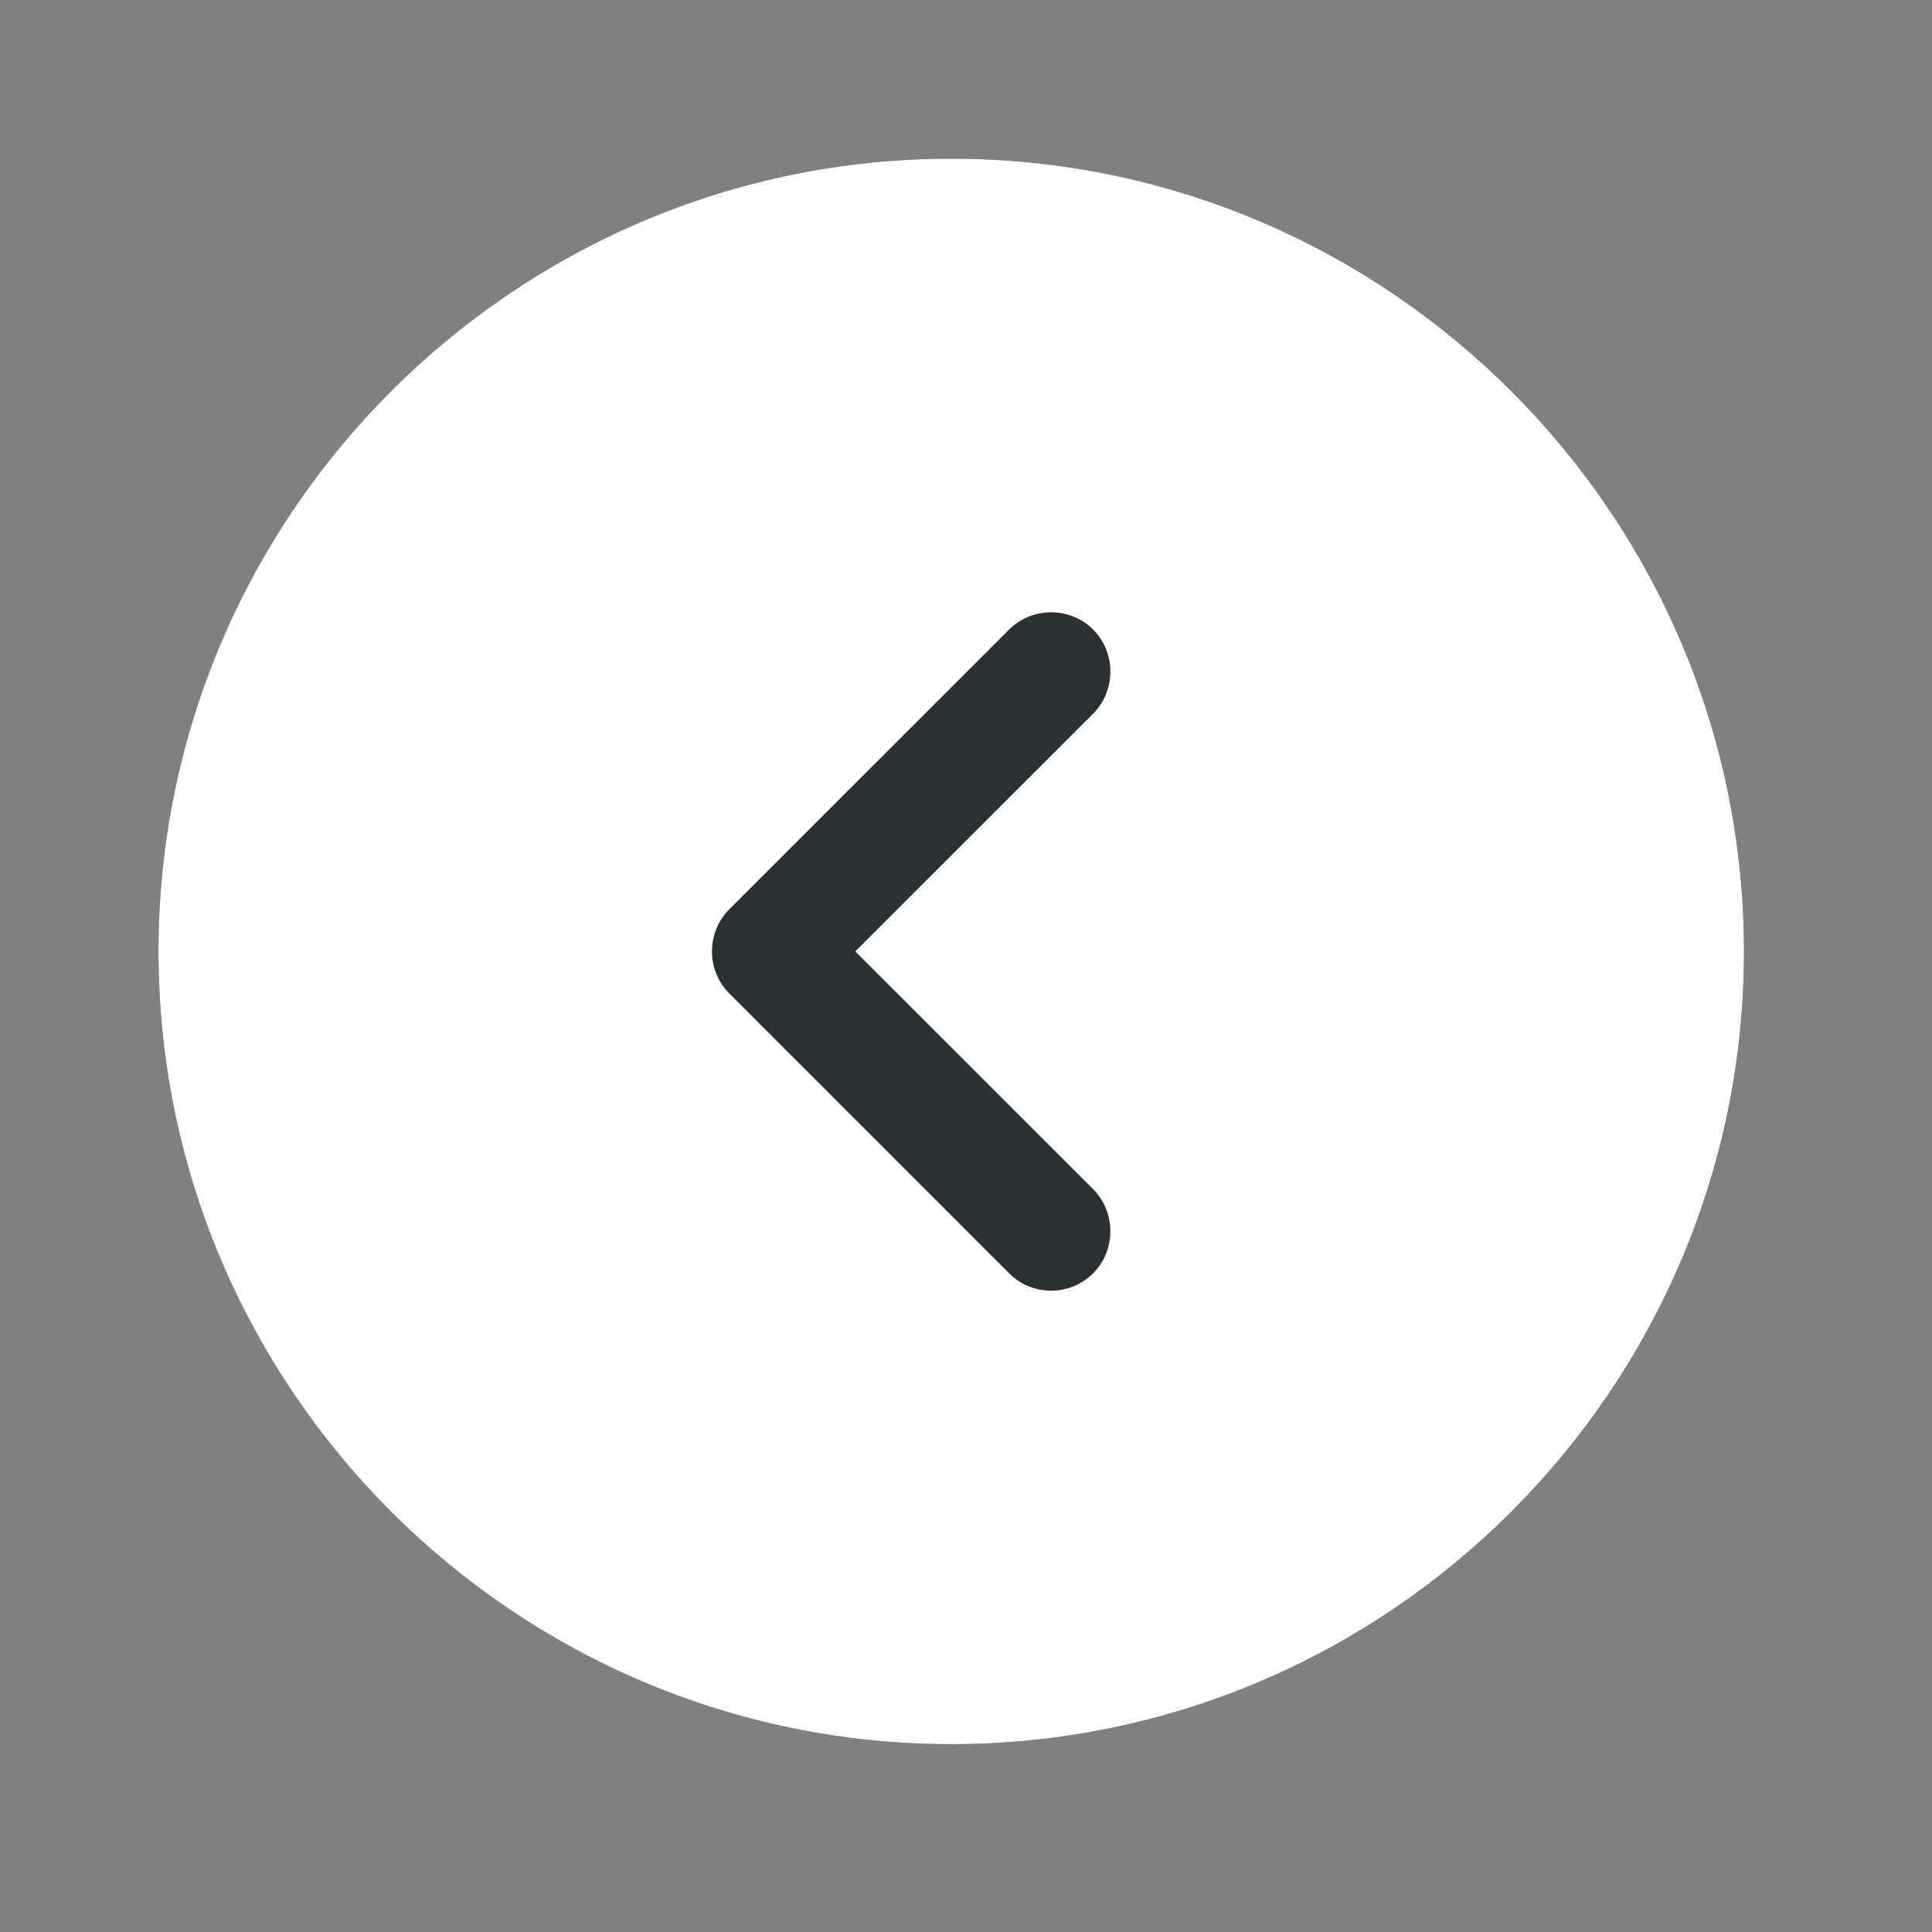
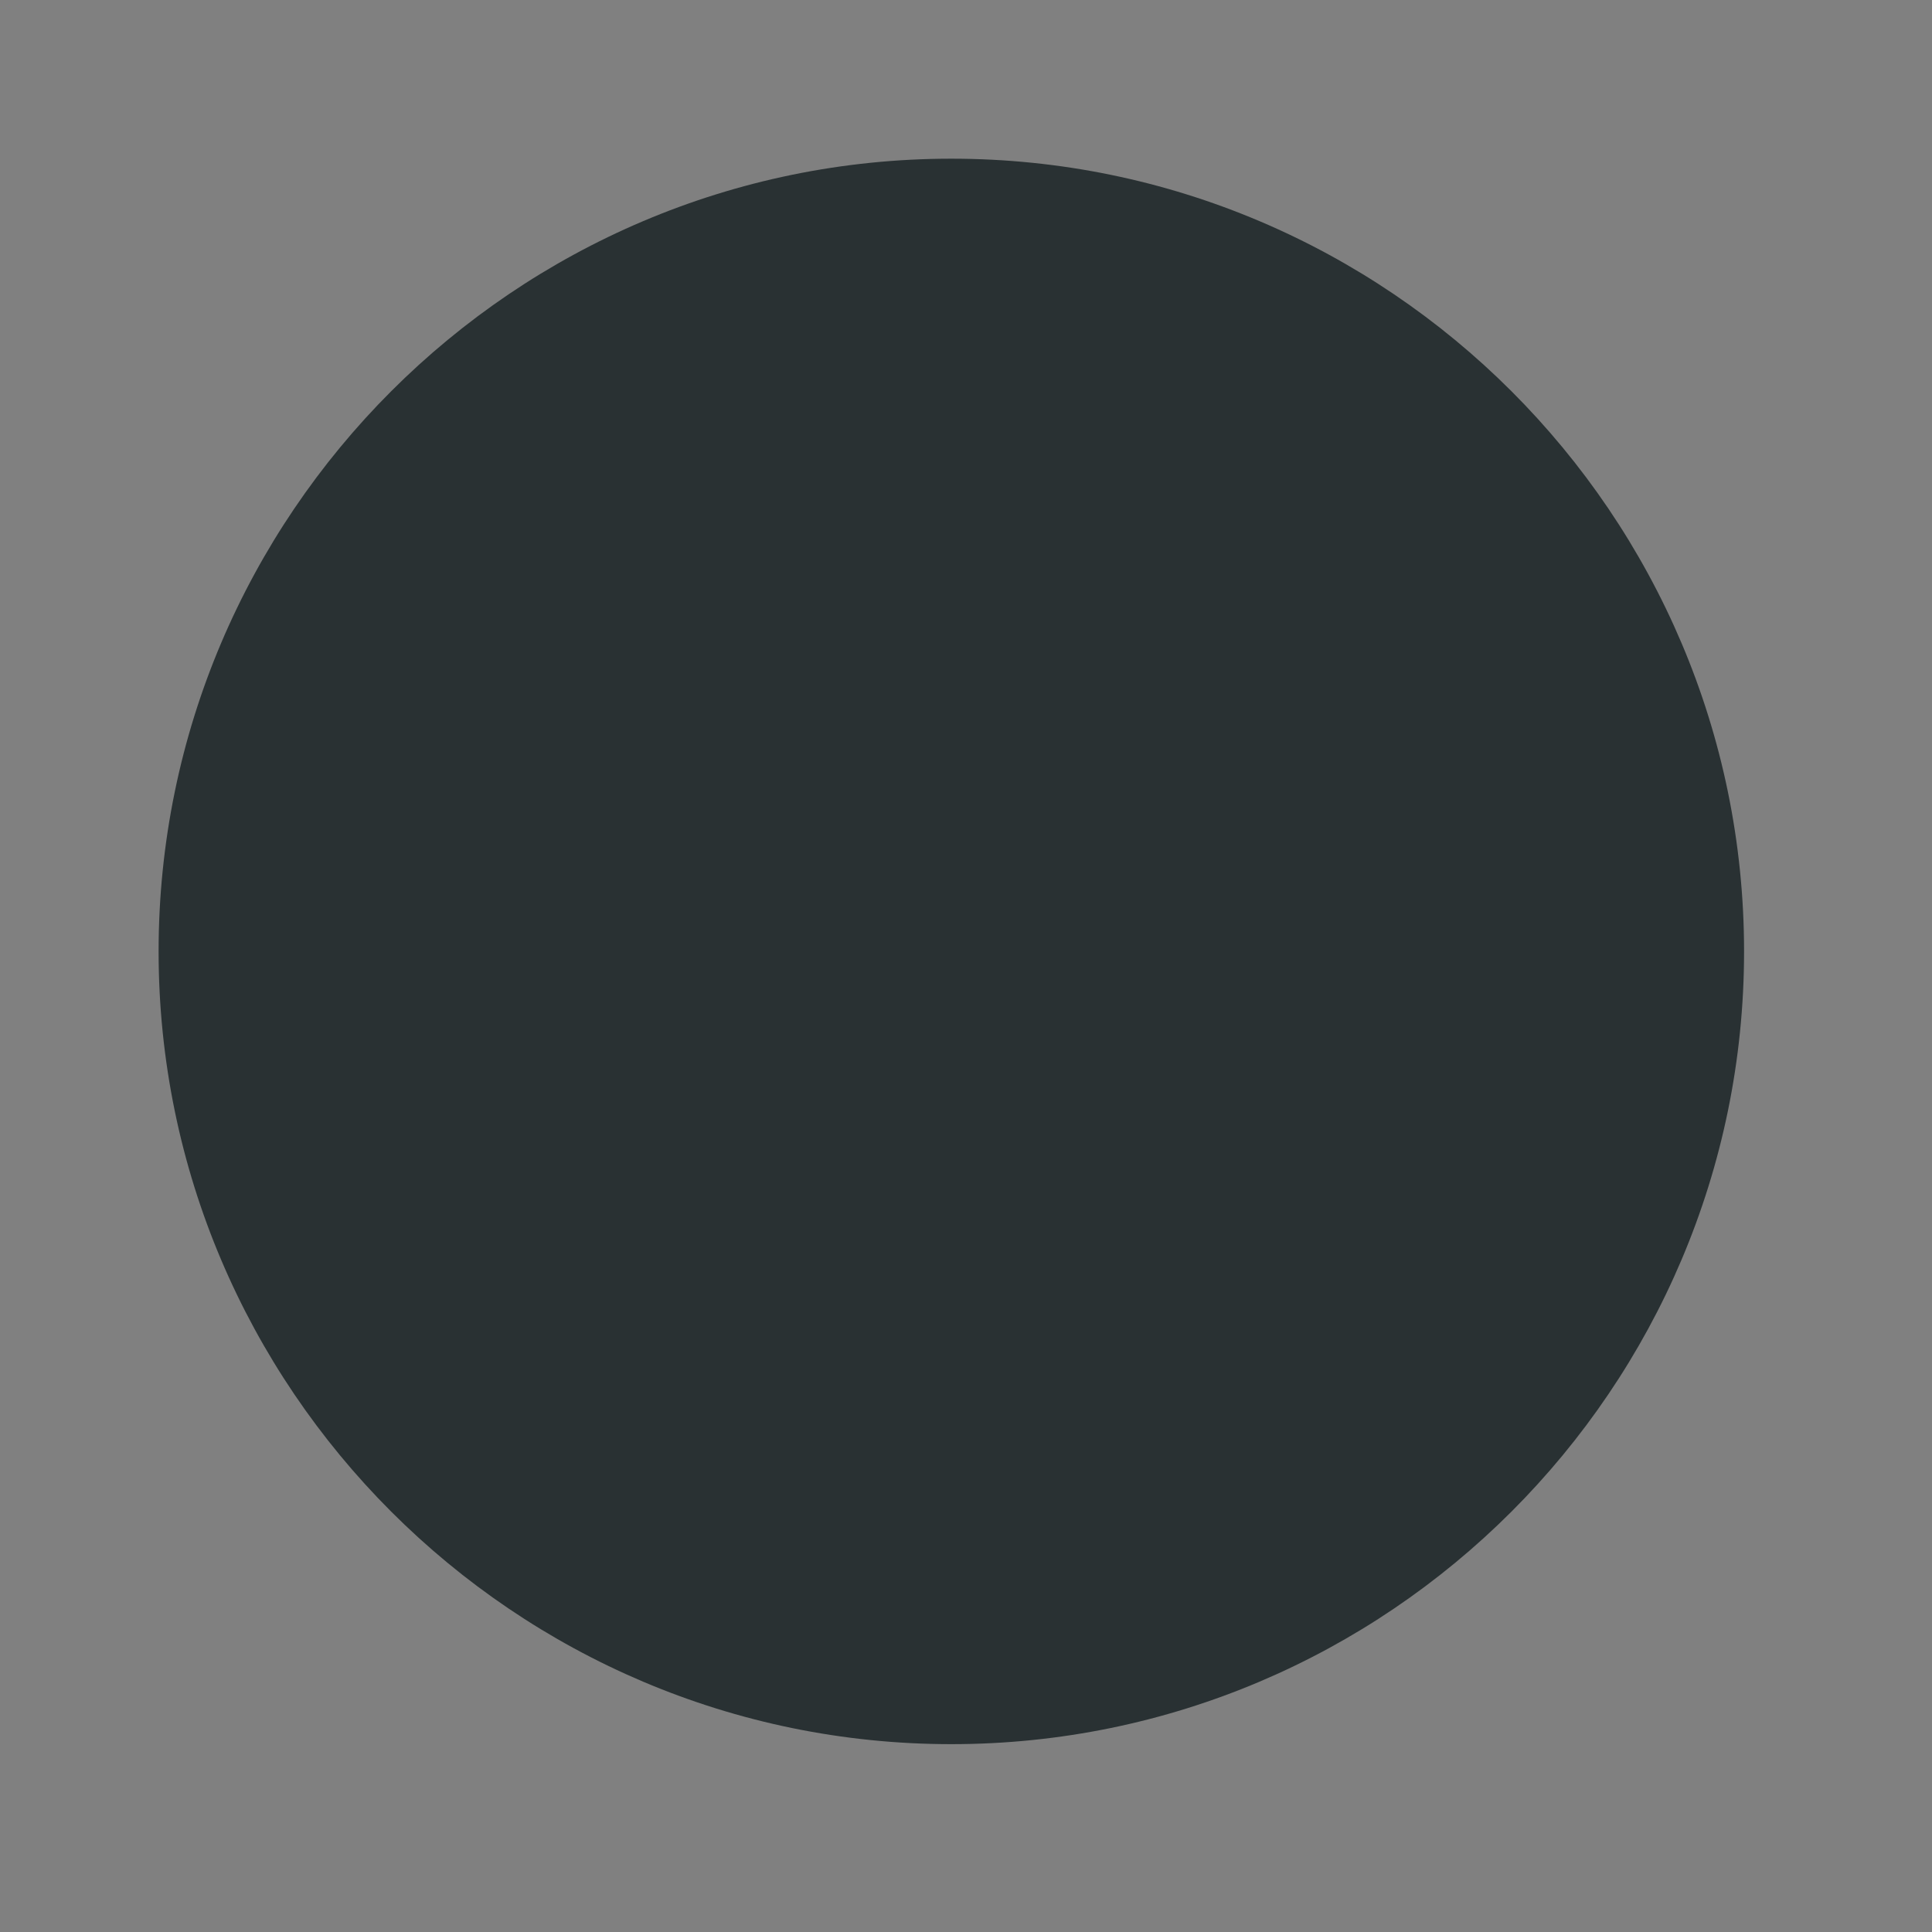
<svg xmlns="http://www.w3.org/2000/svg" width="22" height="22" viewBox="0 0 22 22" fill="none">
  <rect x="0" y="0" width="22" height="22" fill="#808080" stroke="none" />
  <path d="M10.833 1.807C5.859 1.807 1.806 5.86 1.806 10.834C1.806 15.808 5.859 19.861 10.833 19.861C15.807 19.861 19.86 15.808 19.86 10.834C19.86 5.86 15.807 1.807 10.833 1.807Z" fill="#293133" />
-   <path d="M10.832 1.807C5.858 1.807 1.805 5.86 1.805 10.834C1.805 15.808 5.858 19.861 10.832 19.861C15.806 19.861 19.859 15.808 19.859 10.834C19.859 5.86 15.806 1.807 10.832 1.807ZM12.448 13.542C12.709 13.804 12.709 14.237 12.448 14.499C12.312 14.634 12.141 14.697 11.969 14.697C11.798 14.697 11.626 14.634 11.491 14.499L8.304 11.312C8.042 11.05 8.042 10.617 8.304 10.355L11.491 7.169C11.752 6.907 12.186 6.907 12.448 7.169C12.709 7.43 12.709 7.864 12.448 8.126L9.739 10.834L12.448 13.542Z" fill="white" />
</svg>